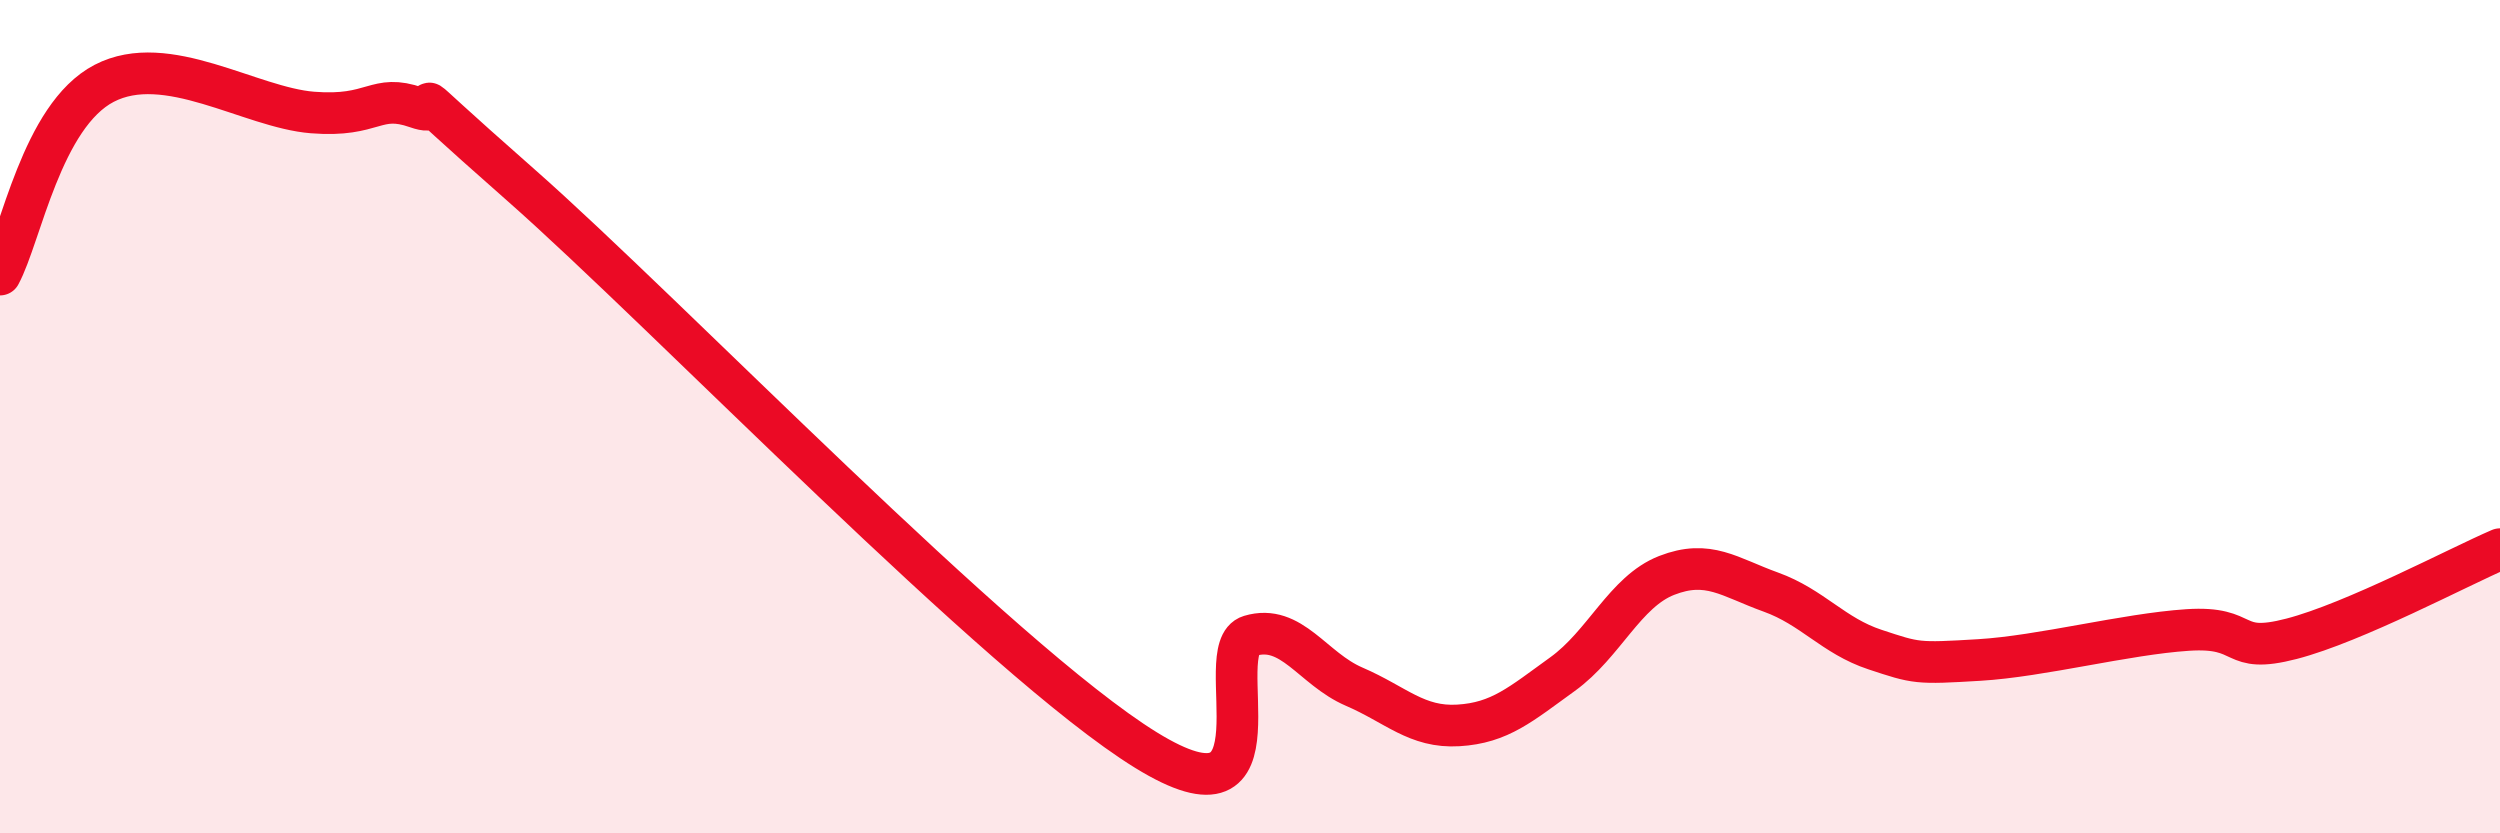
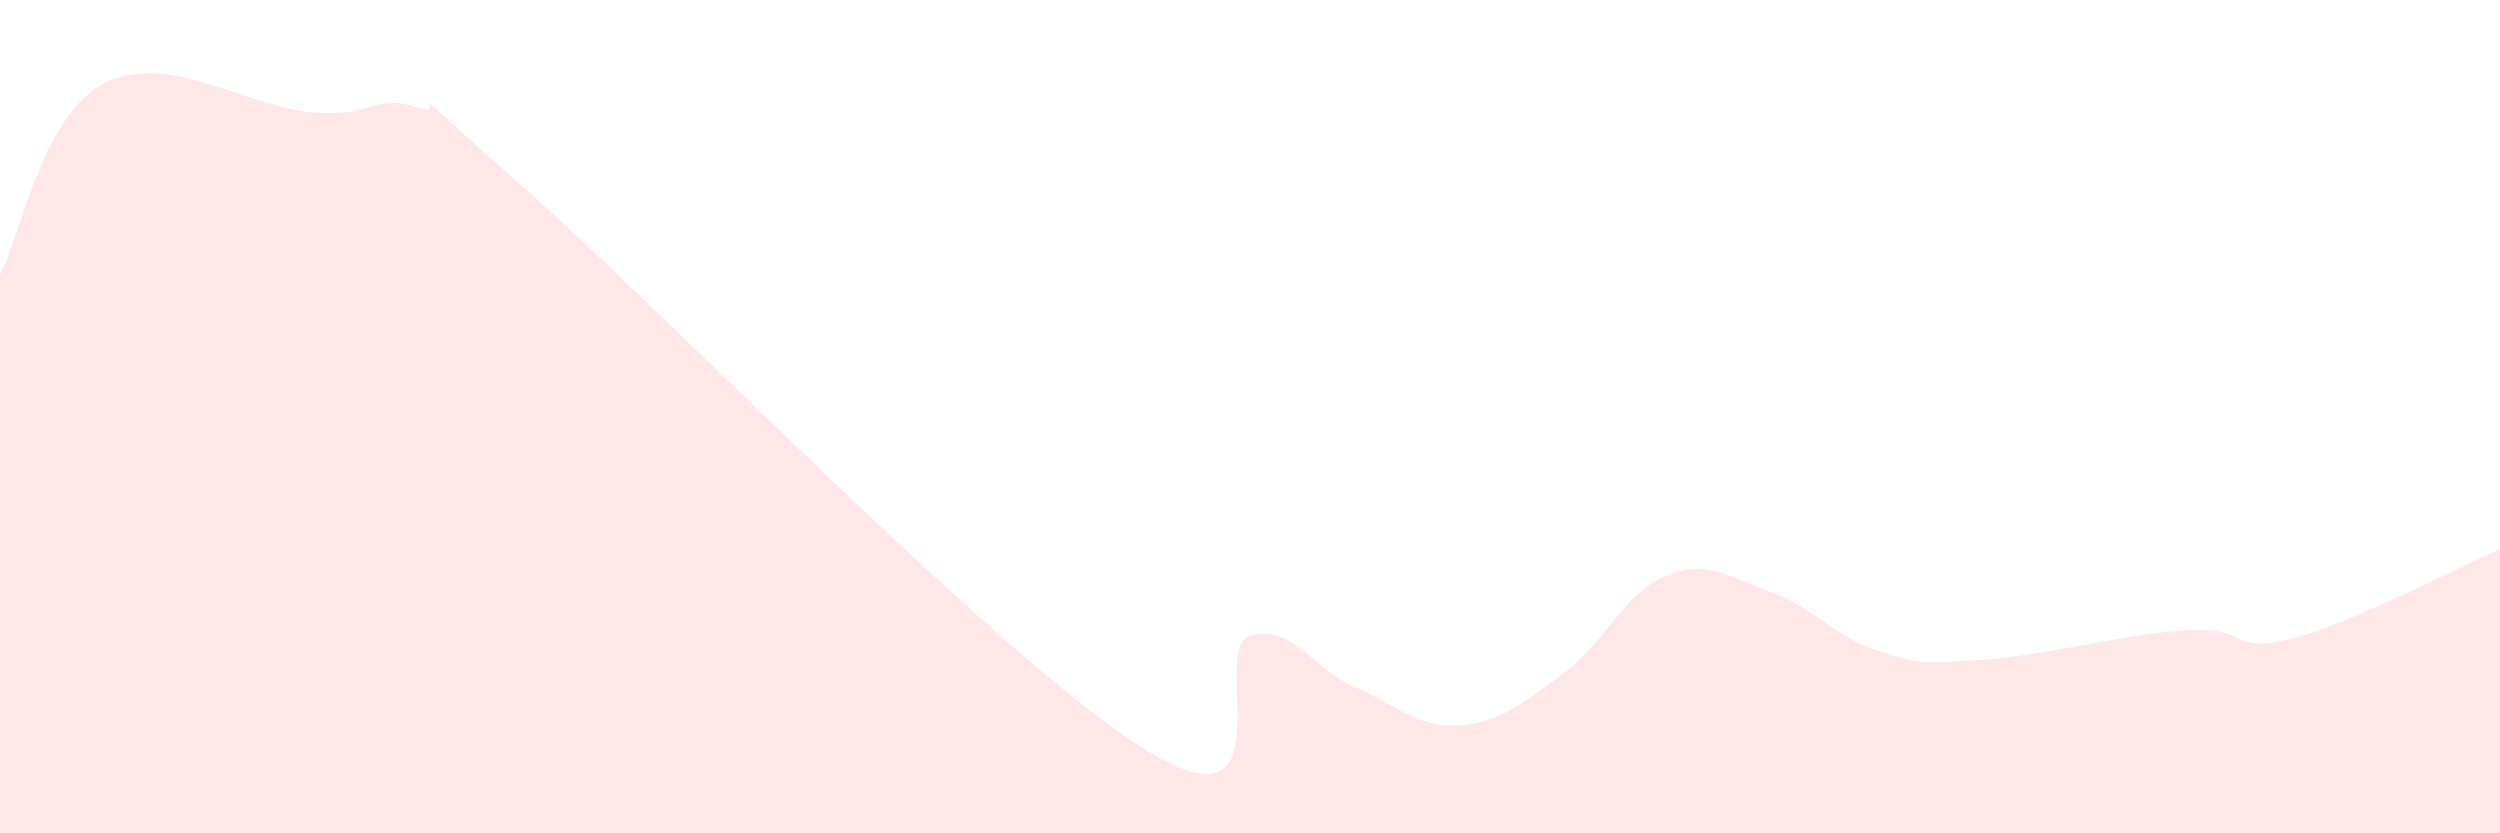
<svg xmlns="http://www.w3.org/2000/svg" width="60" height="20" viewBox="0 0 60 20">
  <path d="M 0,6.59 C 0.5,5.67 1,2.78 2.5,2 C 4,1.22 6,2.58 7.5,2.7 C 9,2.82 9,2.23 10,2.58 C 11,2.93 9,1.36 12.5,4.44 C 16,7.52 24,15.84 27.5,18 C 31,20.16 29,15.56 30,15.26 C 31,14.96 31.5,16.05 32.5,16.48 C 33.5,16.91 34,17.47 35,17.41 C 36,17.35 36.5,16.9 37.5,16.18 C 38.5,15.46 39,14.2 40,13.81 C 41,13.42 41.5,13.85 42.5,14.21 C 43.5,14.57 44,15.26 45,15.59 C 46,15.92 46,15.93 47.5,15.84 C 49,15.75 51,15.22 52.5,15.12 C 54,15.02 53.5,15.72 55,15.33 C 56.5,14.94 59,13.61 60,13.18L60 20L0 20Z" fill="#EB0A25" opacity="0.1" stroke-linecap="round" stroke-linejoin="round" />
-   <path d="M 0,6.59 C 0.5,5.67 1,2.78 2.5,2 C 4,1.22 6,2.58 7.5,2.7 C 9,2.82 9,2.23 10,2.58 C 11,2.93 9,1.36 12.5,4.44 C 16,7.52 24,15.84 27.5,18 C 31,20.16 29,15.56 30,15.26 C 31,14.96 31.5,16.05 32.5,16.48 C 33.5,16.91 34,17.47 35,17.41 C 36,17.35 36.5,16.9 37.5,16.18 C 38.5,15.46 39,14.2 40,13.81 C 41,13.42 41.5,13.85 42.5,14.21 C 43.5,14.57 44,15.26 45,15.59 C 46,15.92 46,15.93 47.5,15.84 C 49,15.75 51,15.22 52.5,15.12 C 54,15.02 53.5,15.72 55,15.33 C 56.5,14.94 59,13.61 60,13.18" stroke="#EB0A25" stroke-width="1" fill="none" stroke-linecap="round" stroke-linejoin="round" />
</svg>